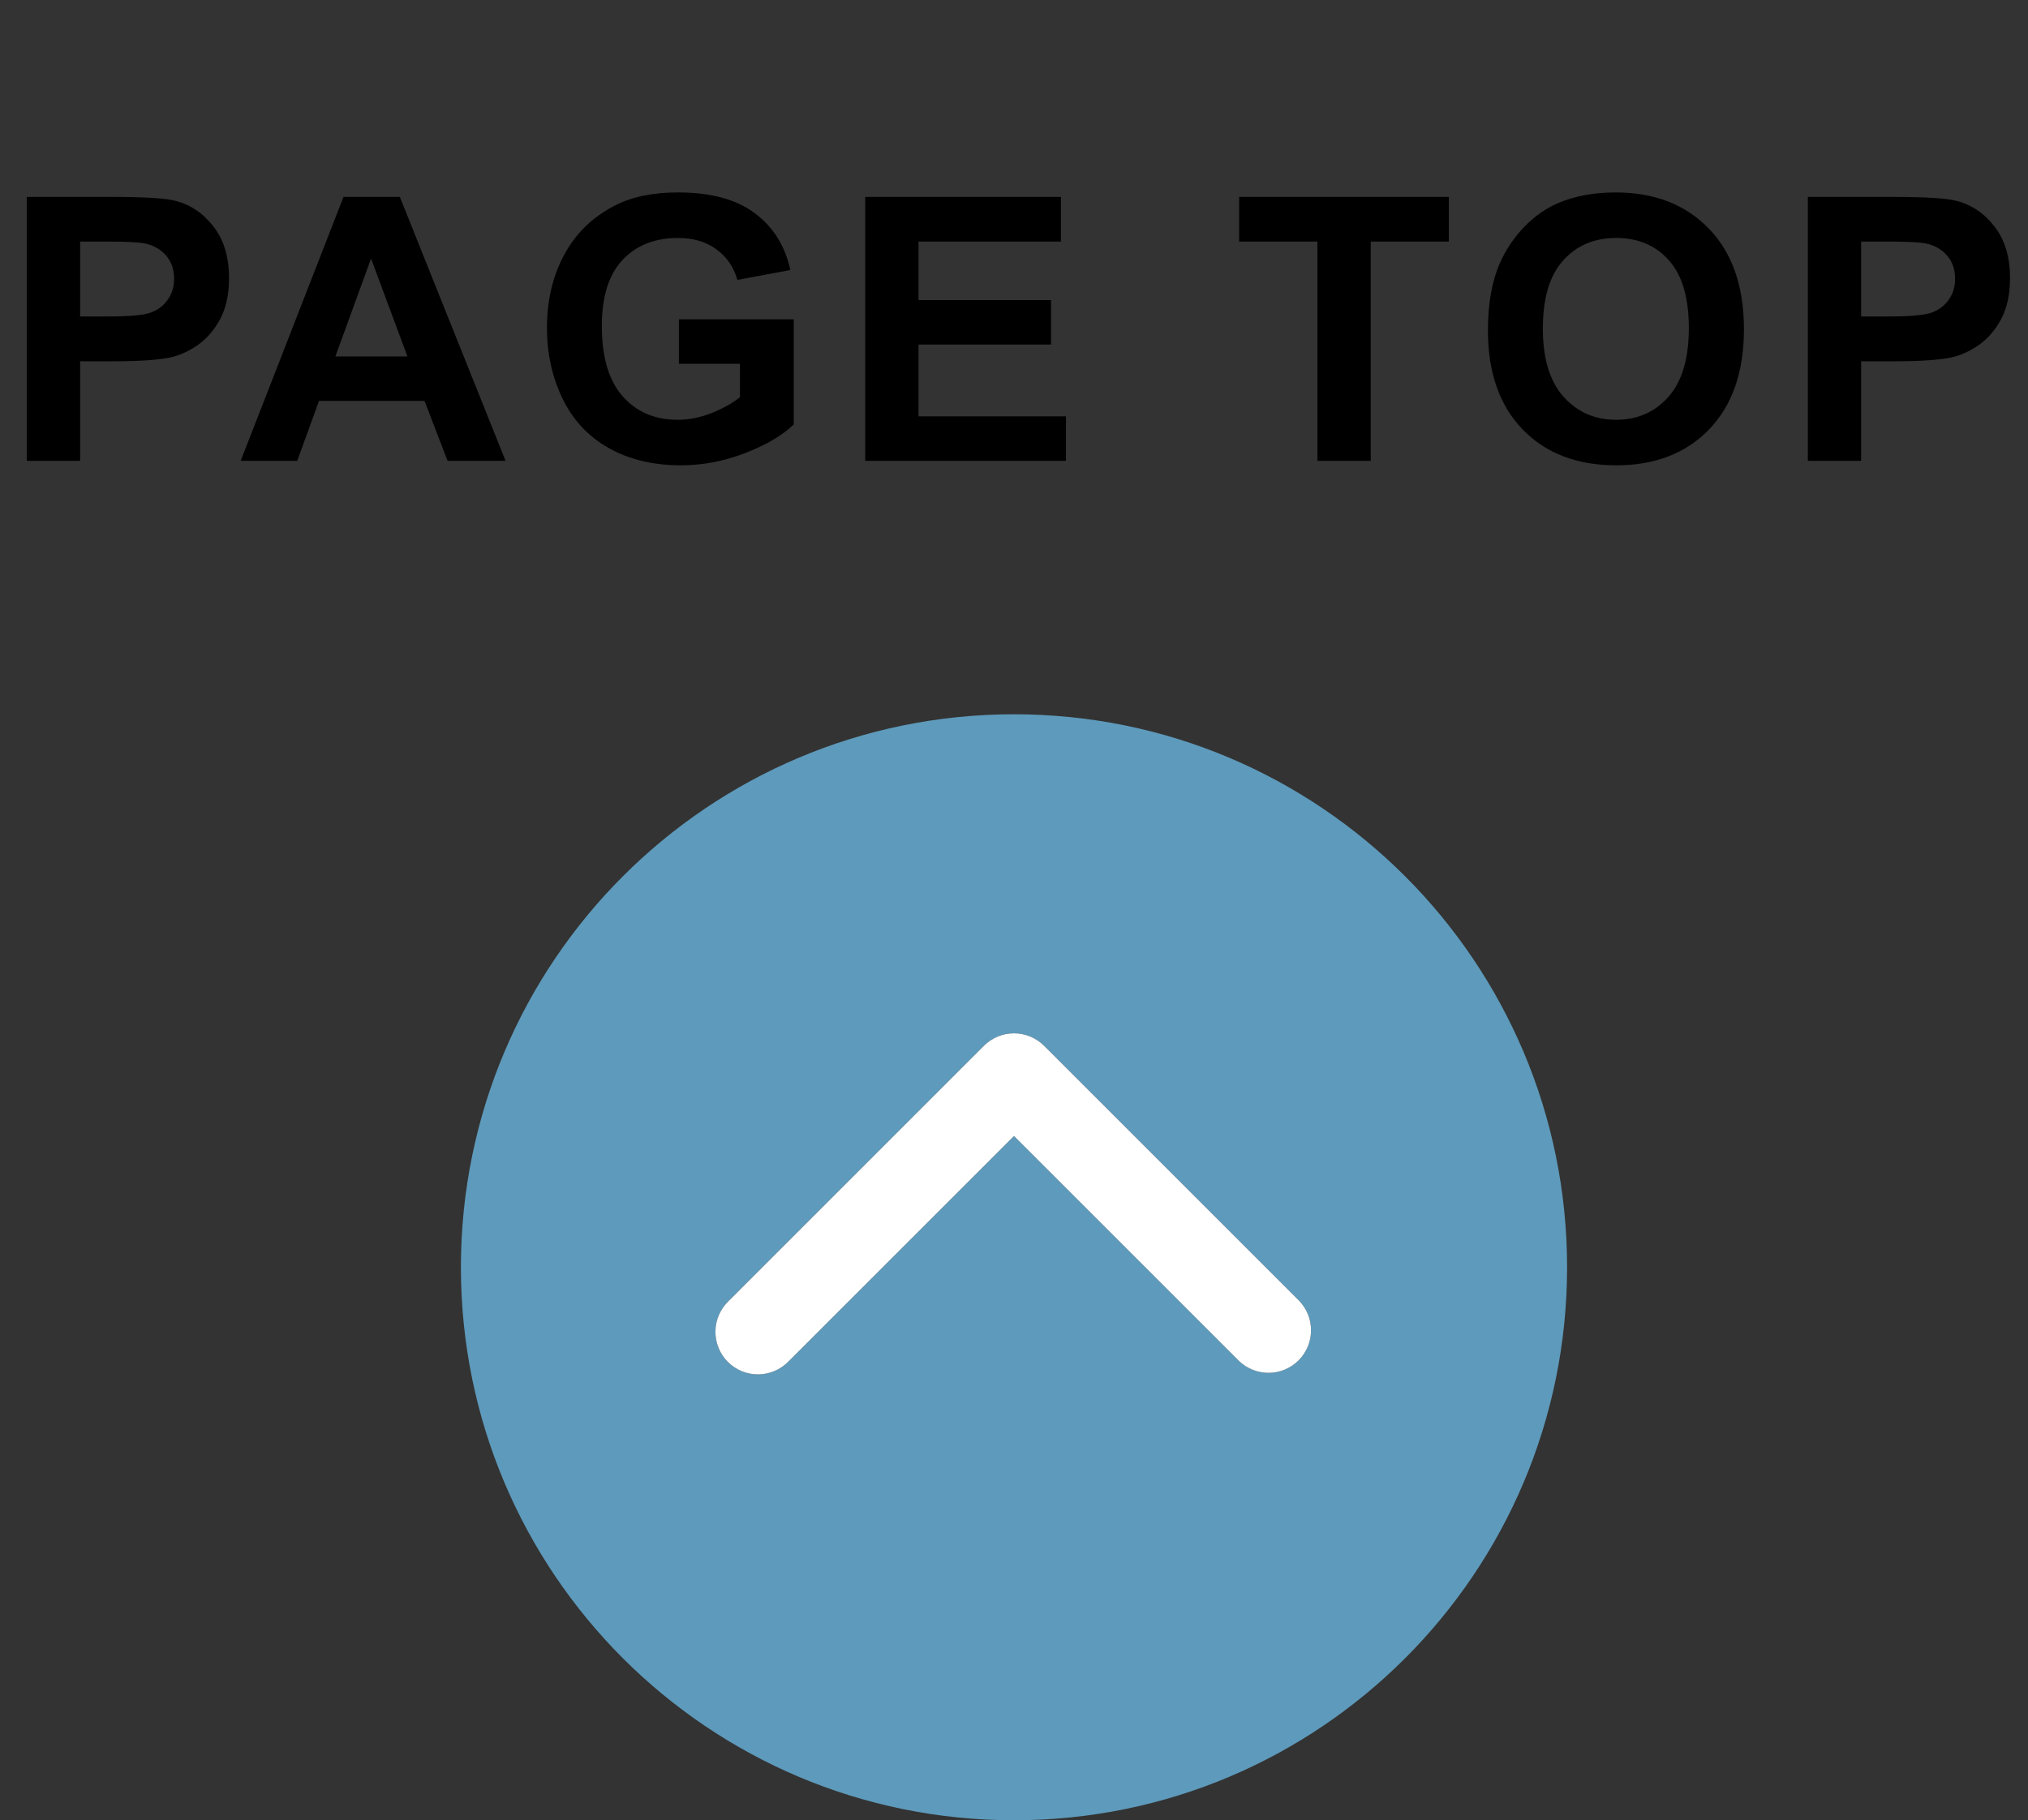
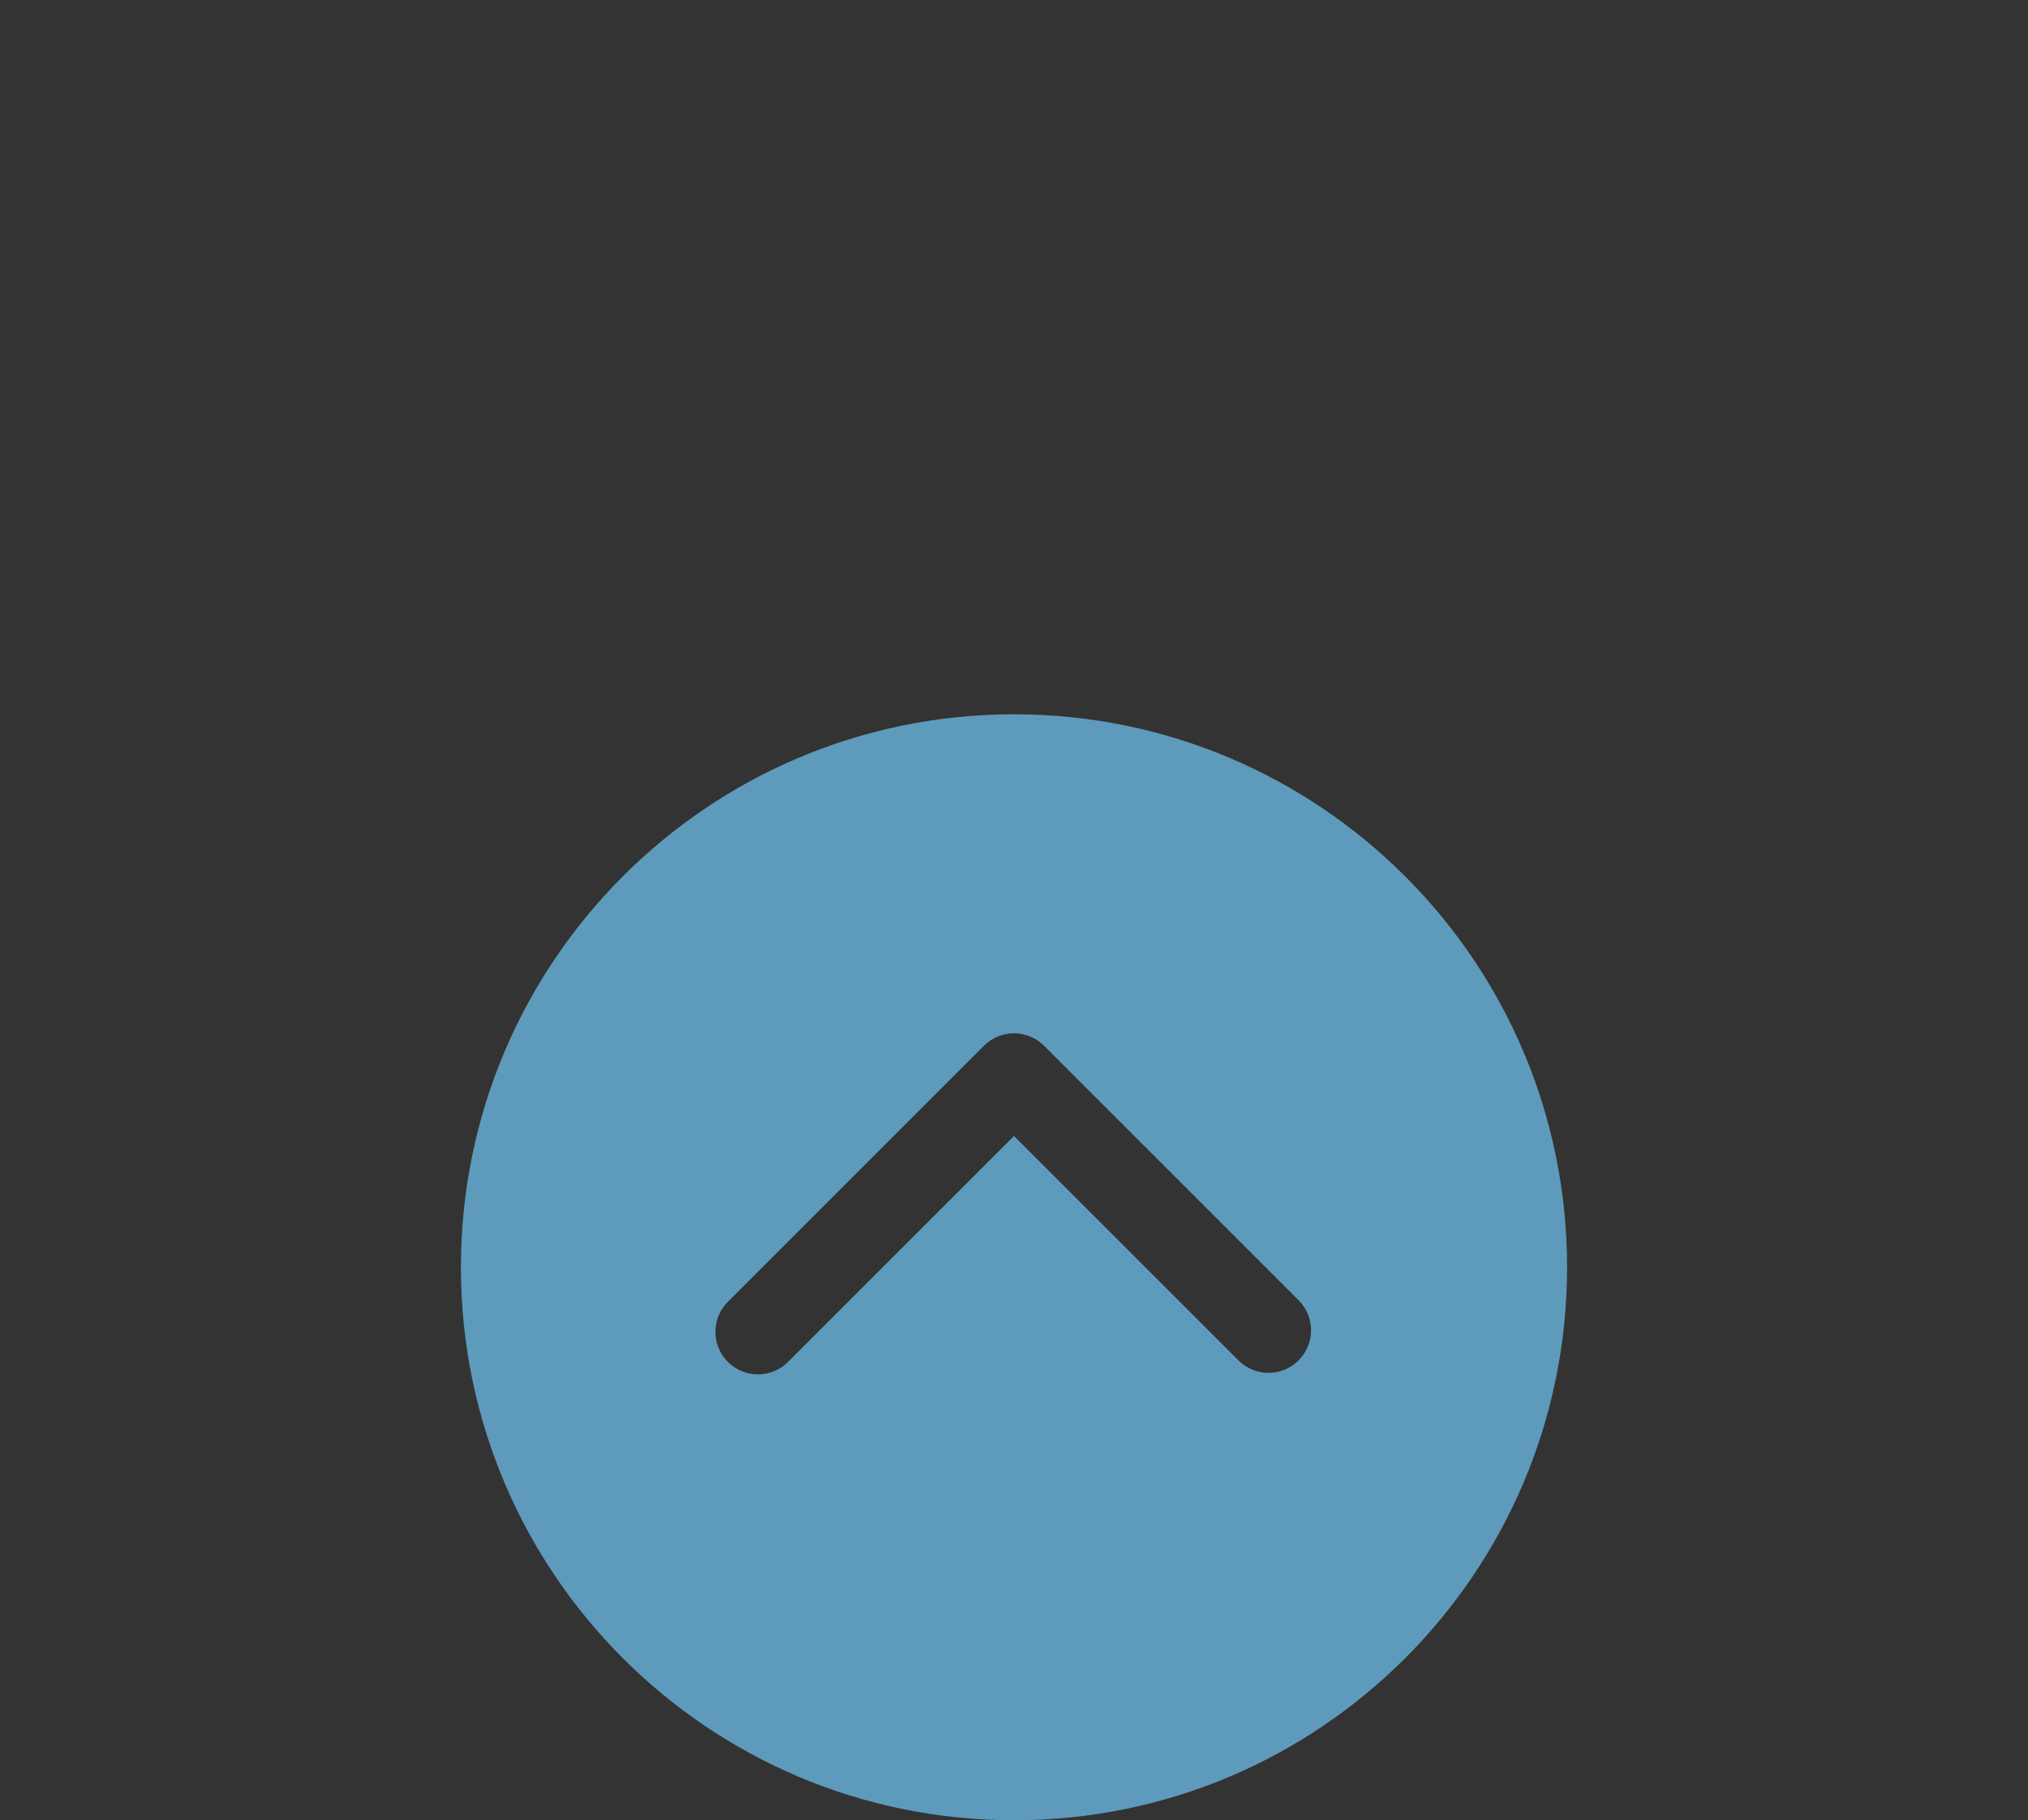
<svg xmlns="http://www.w3.org/2000/svg" width="88" height="79" viewBox="0 0 88 79" fill="none">
  <rect x="0" y="0" width="88" height="79" fill="#333333" stroke="none" />
-   <path d="M1.164 20V8.547H4.875C6.281 8.547 7.198 8.604 7.625 8.719C8.281 8.891 8.831 9.266 9.273 9.844C9.716 10.417 9.938 11.159 9.938 12.07C9.938 12.773 9.81 13.365 9.555 13.844C9.299 14.323 8.974 14.7 8.578 14.977C8.188 15.247 7.789 15.427 7.383 15.516C6.831 15.625 6.031 15.68 4.984 15.68H3.477V20H1.164ZM3.477 10.484V13.734H4.742C5.654 13.734 6.263 13.675 6.57 13.555C6.878 13.435 7.117 13.247 7.289 12.992C7.466 12.737 7.555 12.44 7.555 12.102C7.555 11.685 7.432 11.341 7.188 11.07C6.943 10.8 6.633 10.63 6.258 10.562C5.982 10.51 5.427 10.484 4.594 10.484H3.477ZM21.937 20H19.421L18.421 17.398H13.843L12.898 20H10.444L14.905 8.547H17.351L21.937 20ZM17.679 15.469L16.101 11.219L14.554 15.469H17.679ZM29.459 15.789V13.859H34.443V18.422C33.959 18.891 33.256 19.305 32.334 19.664C31.417 20.018 30.488 20.195 29.545 20.195C28.347 20.195 27.303 19.945 26.412 19.445C25.522 18.94 24.852 18.221 24.404 17.289C23.956 16.352 23.733 15.333 23.733 14.234C23.733 13.042 23.983 11.982 24.483 11.055C24.983 10.128 25.714 9.417 26.678 8.922C27.412 8.542 28.326 8.352 29.42 8.352C30.842 8.352 31.951 8.651 32.748 9.25C33.55 9.844 34.066 10.667 34.295 11.719L31.998 12.148C31.837 11.586 31.532 11.143 31.084 10.82C30.641 10.492 30.087 10.328 29.42 10.328C28.41 10.328 27.605 10.648 27.006 11.289C26.412 11.93 26.115 12.88 26.115 14.141C26.115 15.5 26.417 16.521 27.022 17.203C27.626 17.88 28.417 18.219 29.397 18.219C29.881 18.219 30.365 18.125 30.85 17.938C31.339 17.745 31.759 17.513 32.108 17.242V15.789H29.459ZM37.544 20V8.547H46.036V10.484H39.857V13.023H45.607V14.953H39.857V18.07H46.255V20H37.544ZM57.167 20V10.484H53.769V8.547H62.87V10.484H59.48V20H57.167ZM64.565 14.344C64.565 13.177 64.739 12.198 65.088 11.406C65.349 10.823 65.703 10.3 66.151 9.836C66.604 9.372 67.099 9.029 67.635 8.805C68.349 8.503 69.171 8.352 70.104 8.352C71.791 8.352 73.14 8.875 74.151 9.922C75.166 10.969 75.674 12.425 75.674 14.289C75.674 16.138 75.171 17.586 74.166 18.633C73.161 19.674 71.817 20.195 70.135 20.195C68.432 20.195 67.078 19.677 66.073 18.641C65.067 17.599 64.565 16.167 64.565 14.344ZM66.948 14.266C66.948 15.562 67.247 16.547 67.846 17.219C68.445 17.885 69.205 18.219 70.127 18.219C71.049 18.219 71.804 17.888 72.393 17.227C72.987 16.56 73.283 15.562 73.283 14.234C73.283 12.922 72.994 11.943 72.416 11.297C71.843 10.651 71.08 10.328 70.127 10.328C69.174 10.328 68.406 10.656 67.823 11.312C67.239 11.963 66.948 12.948 66.948 14.266ZM78.447 20V8.547H82.157C83.564 8.547 84.48 8.604 84.907 8.719C85.564 8.891 86.113 9.266 86.556 9.844C86.999 10.417 87.22 11.159 87.22 12.07C87.22 12.773 87.092 13.365 86.837 13.844C86.582 14.323 86.257 14.7 85.861 14.977C85.47 15.247 85.072 15.427 84.665 15.516C84.113 15.625 83.314 15.68 82.267 15.68H80.759V20H78.447ZM80.759 10.484V13.734H82.025C82.936 13.734 83.546 13.675 83.853 13.555C84.16 13.435 84.4 13.247 84.572 12.992C84.749 12.737 84.837 12.44 84.837 12.102C84.837 11.685 84.715 11.341 84.47 11.07C84.225 10.8 83.915 10.63 83.54 10.562C83.264 10.51 82.71 10.484 81.876 10.484H80.759Z" fill="black" />
  <path d="M68 55C68 41.746 57.254 31 44 31C30.746 31 20 41.746 20 55C20 68.254 30.746 79 44 79C57.254 79 68 68.254 68 55ZM34.228 59.074C34.058 59.253 33.855 59.396 33.629 59.494C33.403 59.593 33.16 59.645 32.913 59.649C32.667 59.652 32.422 59.606 32.194 59.513C31.966 59.42 31.759 59.282 31.584 59.108C31.41 58.934 31.272 58.727 31.18 58.498C31.087 58.27 31.041 58.025 31.044 57.779C31.047 57.533 31.099 57.289 31.198 57.063C31.297 56.838 31.439 56.634 31.618 56.464L42.695 45.387C43.041 45.041 43.511 44.847 44 44.847C44.489 44.847 44.959 45.041 45.305 45.387L56.382 56.464C56.714 56.813 56.896 57.278 56.889 57.759C56.883 58.241 56.689 58.701 56.349 59.041C56.008 59.382 55.548 59.576 55.067 59.582C54.586 59.588 54.121 59.406 53.772 59.074L44 49.303L34.228 59.074Z" fill="#5E9ABB" />
-   <path d="M34.228 59.074C34.058 59.253 33.855 59.396 33.629 59.494C33.403 59.593 33.16 59.645 32.913 59.649C32.667 59.652 32.422 59.606 32.194 59.513C31.966 59.42 31.759 59.282 31.584 59.108C31.41 58.934 31.272 58.727 31.18 58.498C31.087 58.27 31.041 58.025 31.044 57.779C31.047 57.533 31.099 57.289 31.198 57.063C31.297 56.838 31.439 56.634 31.618 56.464L42.695 45.387C43.041 45.041 43.511 44.847 44 44.847C44.489 44.847 44.959 45.041 45.305 45.387L56.382 56.464C56.714 56.813 56.896 57.278 56.889 57.759C56.883 58.241 56.689 58.701 56.349 59.041C56.008 59.382 55.548 59.576 55.067 59.582C54.586 59.588 54.121 59.406 53.772 59.074L44 49.303L34.228 59.074Z" fill="white" />
</svg>